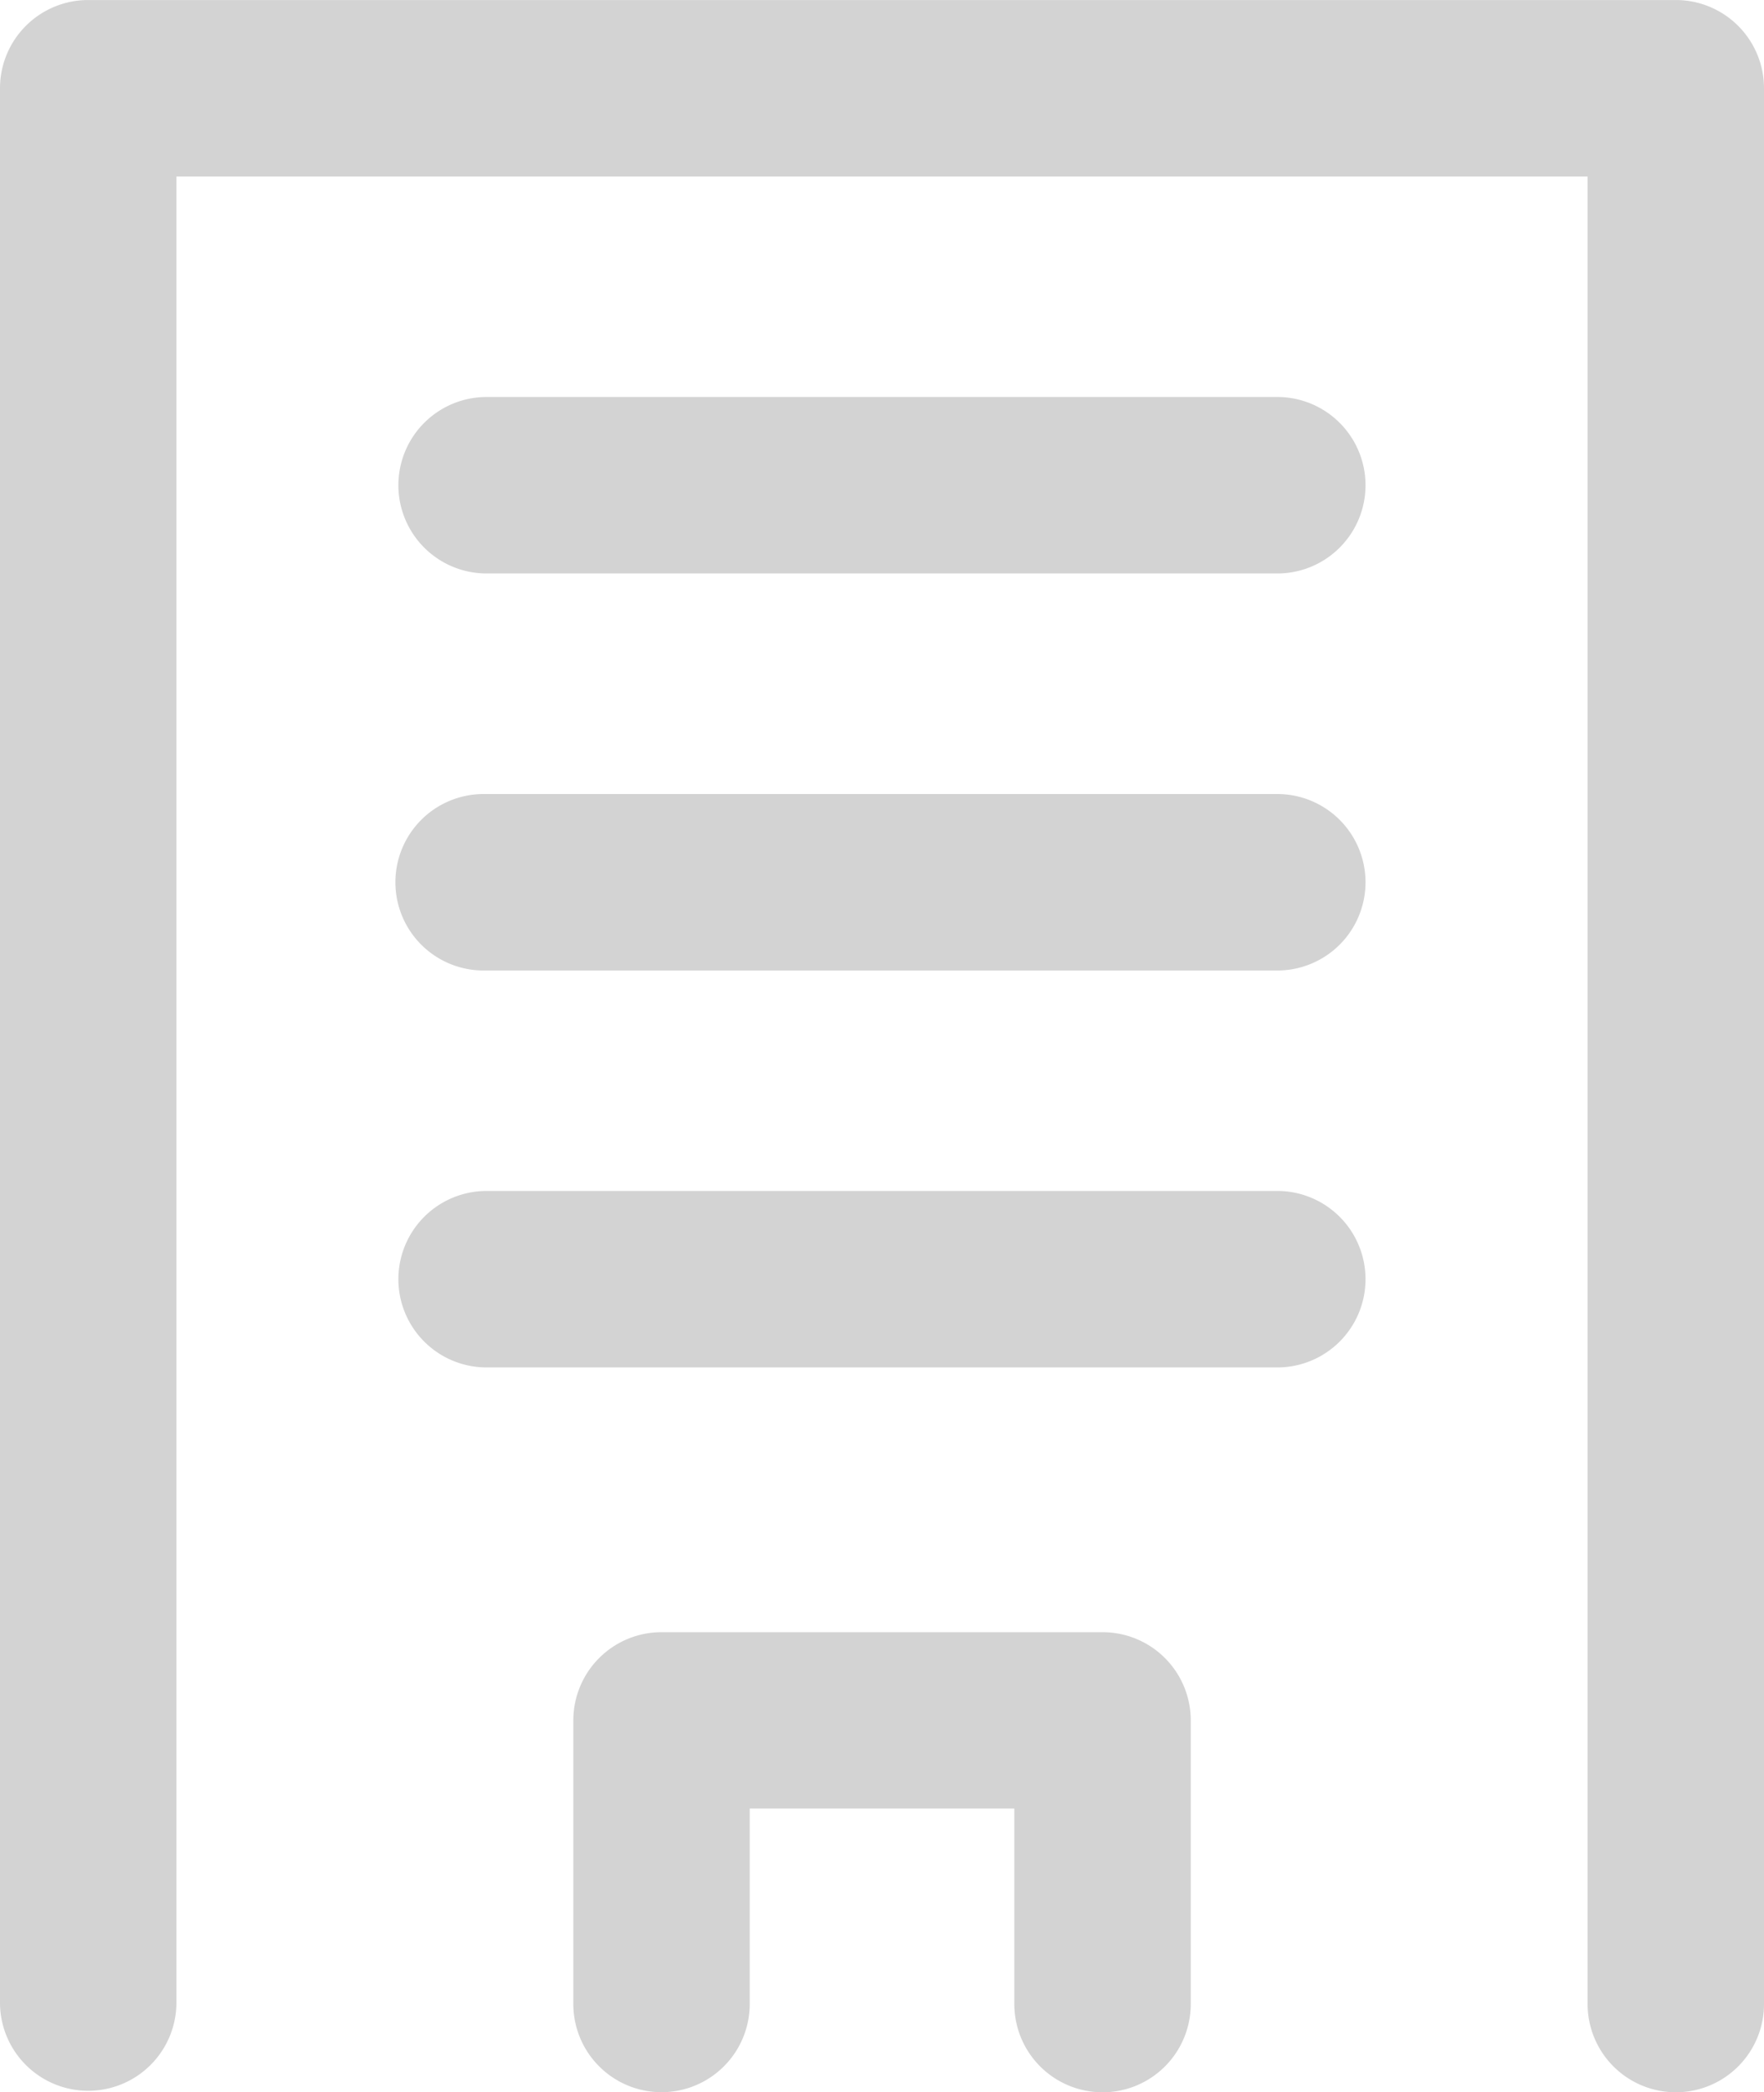
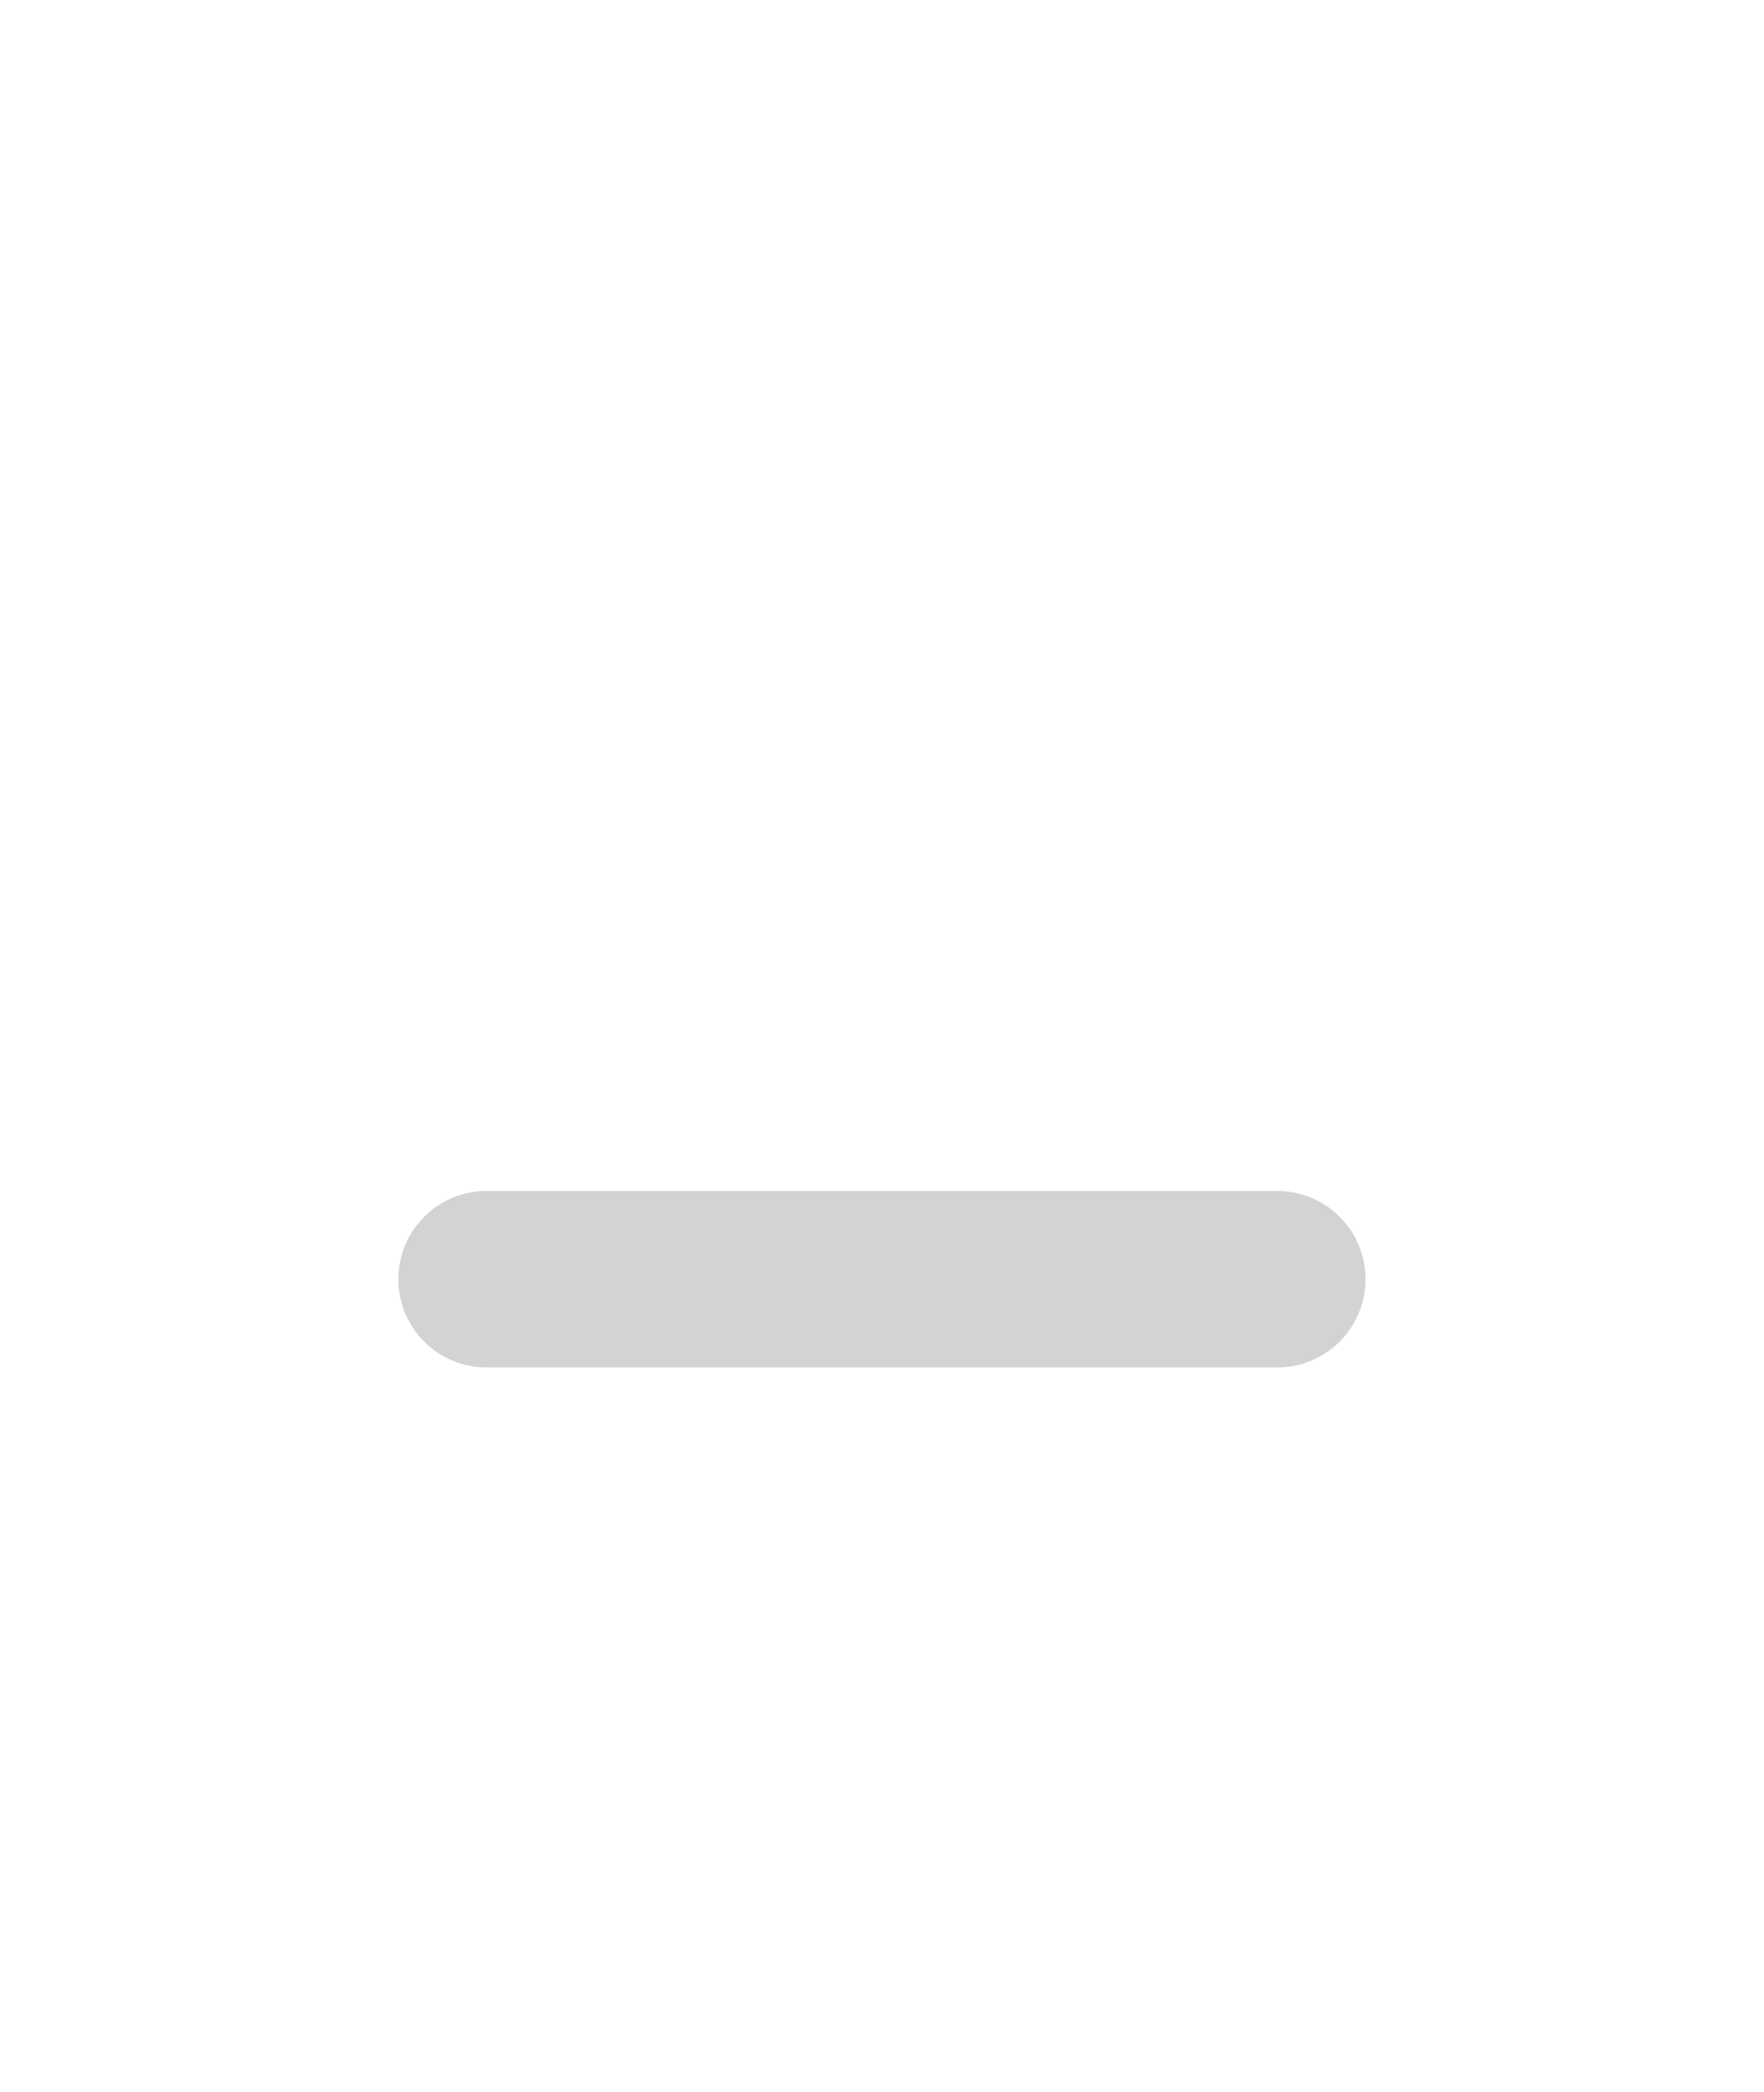
<svg xmlns="http://www.w3.org/2000/svg" width="69.73" height="82.683" viewBox="0 0 69.73 82.683">
  <g id="グループ_82" data-name="グループ 82" style="isolation: isolate">
-     <path id="パス_59" data-name="パス 59" d="M106.5,95.224H75.126a3.487,3.487,0,0,1,0-6.973H106.5a3.487,3.487,0,0,1,0,6.973" transform="translate(-55.95 -72.562)" fill="#d3d3d3" />
-     <path id="パス_60" data-name="パス 60" d="M106.5,166.864H75.126a3.487,3.487,0,1,1,0-6.973H106.5a3.487,3.487,0,0,1,0,6.973" transform="translate(-55.95 -128.512)" fill="#d3d3d3" />
    <path id="パス_61" data-name="パス 61" d="M106.5,238.5H75.126a3.487,3.487,0,0,1,0-6.973H106.5a3.487,3.487,0,0,1,0,6.973" transform="translate(-55.95 -184.462)" fill="#d3d3d3" />
-     <path id="パス_62" data-name="パス 62" d="M124.4,329.312a3.487,3.487,0,0,1-3.487-3.487V318.1h-10.46v7.722a3.486,3.486,0,1,1-6.973,0V314.617a3.487,3.487,0,0,1,3.487-3.487H124.4a3.487,3.487,0,0,1,3.487,3.487v11.209a3.487,3.487,0,0,1-3.487,3.487" transform="translate(-80.817 -246.629)" fill="#d3d3d3" />
-     <path id="パス_63" data-name="パス 63" d="M66.244,99.294a3.487,3.487,0,0,1-3.487-3.487V23.585H6.973V95.808a3.487,3.487,0,0,1-6.973,0V20.1a3.487,3.487,0,0,1,3.487-3.487H66.244A3.487,3.487,0,0,1,69.73,20.1V95.808a3.487,3.487,0,0,1-3.487,3.487" transform="translate(0 -16.612)" fill="#d3d3d3" />
  </g>
</svg>